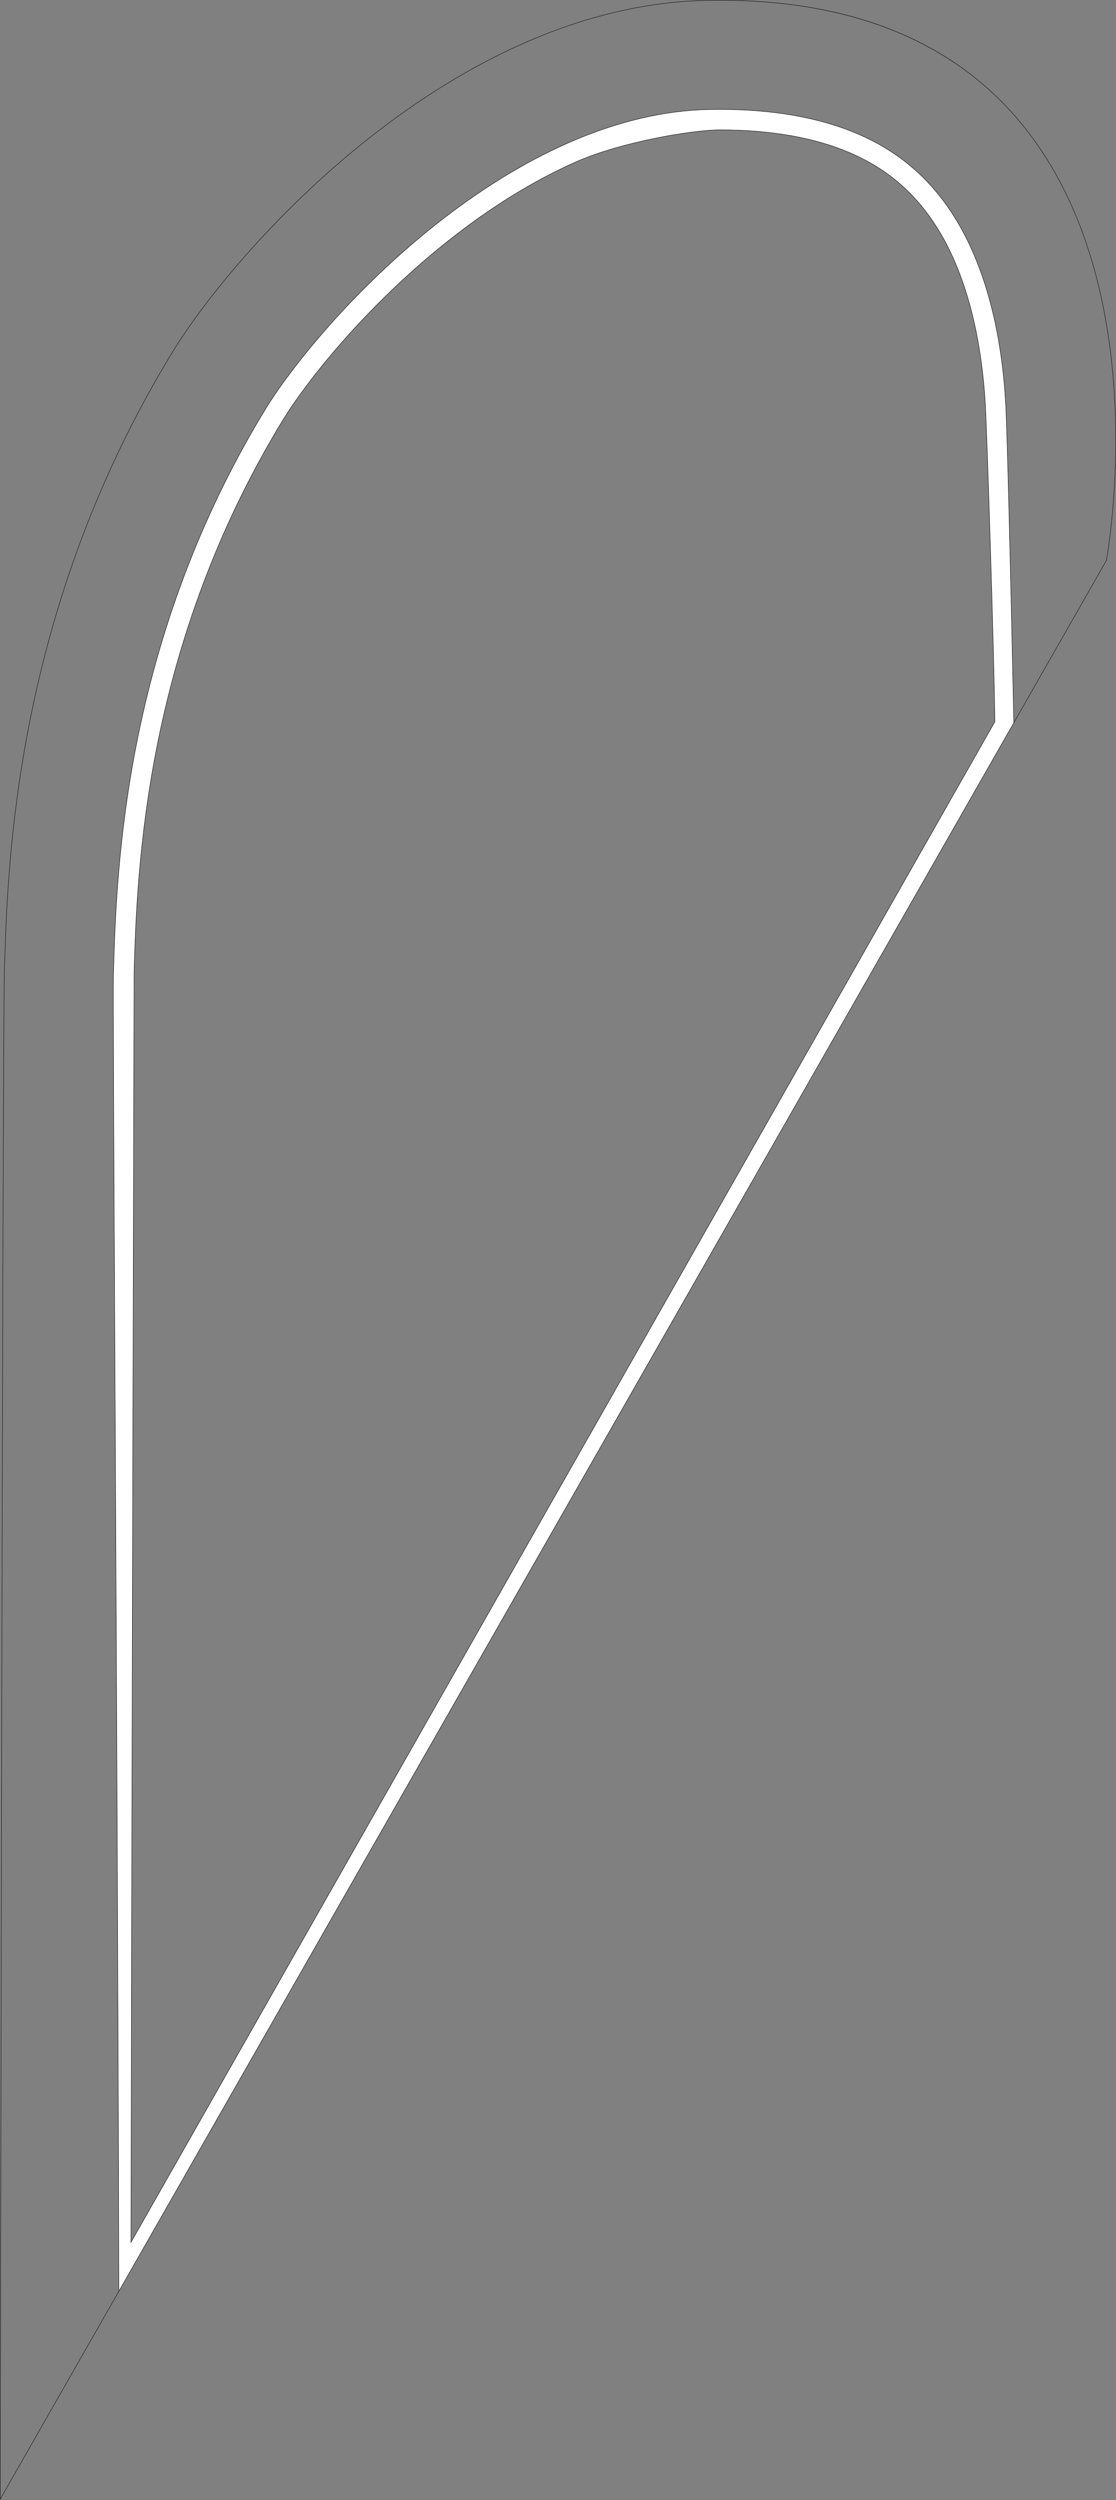
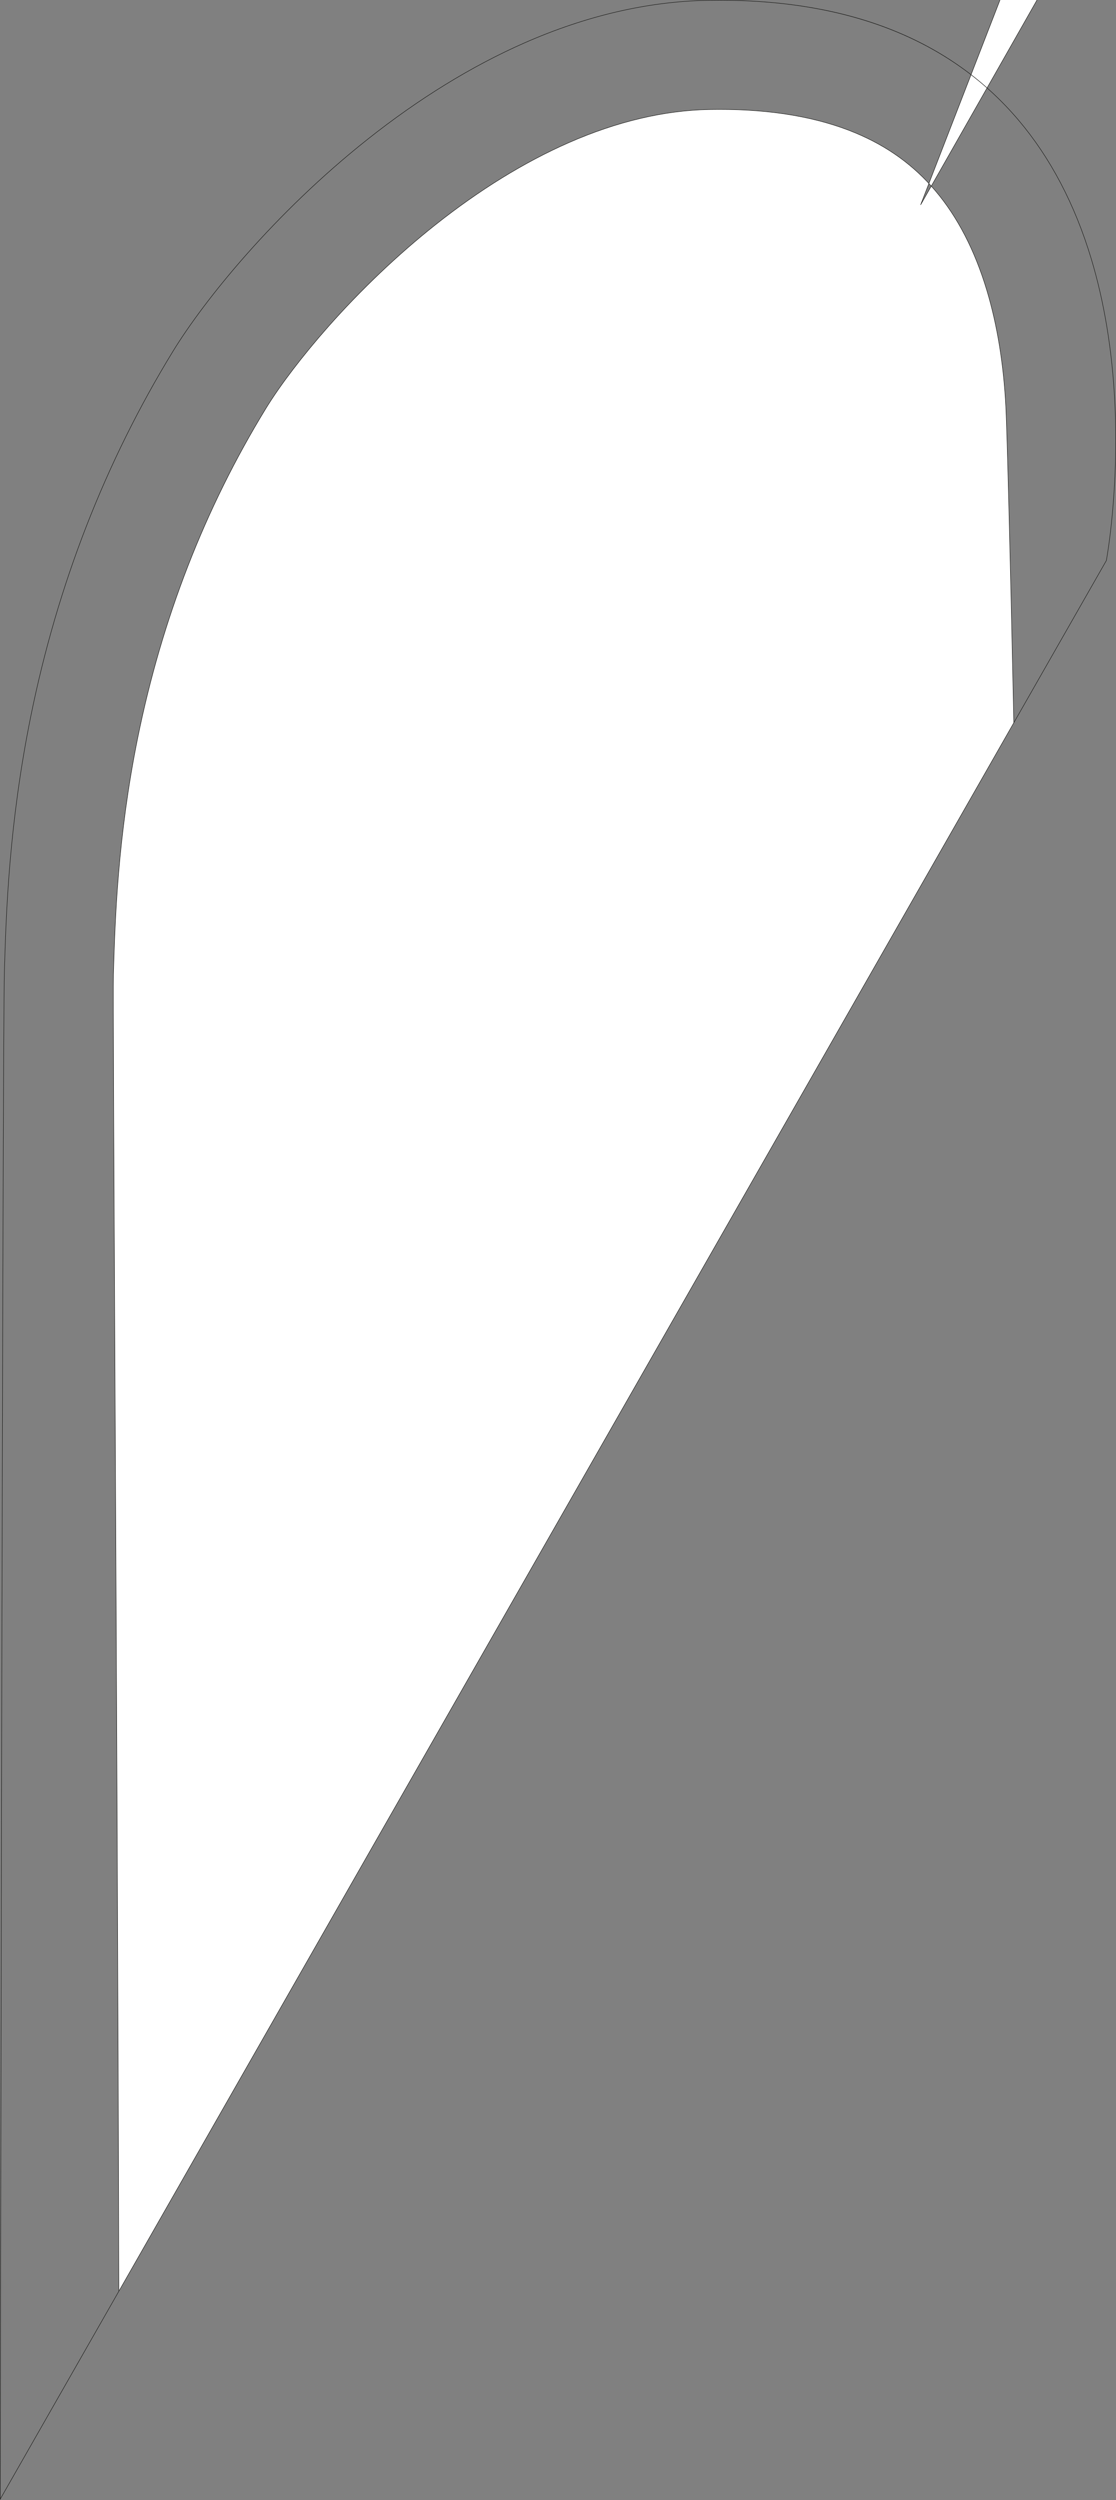
<svg xmlns="http://www.w3.org/2000/svg" id="Lager_2" viewBox="0 0 2320.18 5193.53">
  <rect x="0" y="0" width="2320.18" height="5193.53" fill="#808080" stroke="none" />
  <defs>
    <style>.cls-1{fill:#fff;stroke:#1d1d1b;stroke-miterlimit:10;}</style>
  </defs>
  <g id="safe_area">
-     <path class="cls-1" d="m.59,5138.06c.05-29.96,4.84-2997.87,8.56-3120.31l.22-7.38c3.36-111.07,8.98-296.97,54.66-522.4,55.37-273.22,154.71-528.14,295.25-757.68,65.84-107.53,211.37-287.51,404.85-440.84,106.97-84.77,216.65-152.14,326.01-200.22C1218.4,32.84,1346.36,3.07,1470.45.74c285-5.34,502.76,78.45,647.25,249.05,66.22,78.19,117.02,174.98,150.98,287.66,27.05,89.74,43.54,189.74,49.01,297.21,9.3,182.69-16.9,326.12-17.17,327.55l-.44,2.35L.5,5191.63l.09-53.58ZM1495.09.5c-8.16,0-16.37.09-24.64.24-124.09,2.33-252.04,32.1-380.3,88.49-109.36,48.08-219.04,115.45-326.01,200.22-193.47,153.33-339.01,333.31-404.85,440.84-140.54,229.55-239.88,484.47-295.25,757.68-45.69,225.43-51.31,411.33-54.66,522.4l-.22,7.38c-3.72,122.44-8.51,3090.35-8.56,3120.31l-.09,53.58,246.52-431.71v-3.78c-1.42-606.02-5.19-1349.08-7.95-1891.65-2.39-471.1-4.12-811.49-3.26-839.86l.22-7.43c3.14-103.85,8.39-277.68,50.25-484.2,50.1-247.18,139.72-477.42,266.4-684.31,29.76-48.6,77.33-110.9,130.52-170.93,67.79-76.51,144.48-149.33,221.78-210.59,91.79-72.75,184.8-130.06,276.43-170.35,100.66-44.26,199.33-67.59,293.28-69.35,6.85-.13,12.81-.19,19.55-.2,110.31-.16,205.73,16.21,283.89,48.74,67.12,27.94,121.6,67.3,166.52,120.34,46,54.32,81.97,123.81,106.9,206.53,21.77,72.24,35.11,154.1,39.65,243.3,2.56,50.19,9.33,315.51,15.43,604.04l1.08,51.2,192.36-336.87.44-2.35c.27-1.43,26.47-144.86,17.17-327.55-5.47-107.47-21.96-207.46-49.01-297.21-33.96-112.68-84.76-209.47-150.98-287.66C1977.26,83.98,1768.44.16,1495.09.5Zm418.86,425.13c-39.26-46.9-86.74-82.07-145.18-107.49-73.73-32.08-165.43-48.35-272.55-48.35-53.6,0-201.98,23.97-297.46,65.96-88.31,38.83-178.19,94.26-267.14,164.75-177.36,140.56-298.7,298.97-342.44,370.41-124.07,202.64-211.88,428.25-260.99,670.55-41.14,202.99-46.32,374.55-49.42,477.04,0,0-4.54,1637.56-6.5,2639.8l1796.07-3158.93c-1.64-141.49-16.25-598.1-19.88-660.34-7.24-123.93-36.45-296.25-134.52-413.41Z" />
+     <path class="cls-1" d="m.59,5138.06c.05-29.96,4.84-2997.87,8.56-3120.31l.22-7.38c3.36-111.07,8.98-296.97,54.66-522.4,55.37-273.22,154.71-528.14,295.25-757.68,65.84-107.53,211.37-287.51,404.85-440.84,106.97-84.77,216.65-152.14,326.01-200.22C1218.4,32.84,1346.36,3.07,1470.45.74c285-5.34,502.76,78.45,647.25,249.05,66.22,78.19,117.02,174.98,150.98,287.66,27.05,89.74,43.54,189.74,49.01,297.21,9.3,182.69-16.9,326.12-17.17,327.55l-.44,2.35L.5,5191.63l.09-53.58ZM1495.09.5c-8.16,0-16.37.09-24.64.24-124.09,2.33-252.04,32.1-380.3,88.49-109.36,48.08-219.04,115.45-326.01,200.22-193.47,153.33-339.01,333.31-404.85,440.84-140.54,229.55-239.88,484.47-295.25,757.68-45.69,225.43-51.31,411.33-54.66,522.4l-.22,7.38c-3.72,122.44-8.51,3090.35-8.56,3120.31l-.09,53.58,246.52-431.71v-3.78c-1.42-606.02-5.19-1349.08-7.95-1891.65-2.39-471.1-4.12-811.49-3.26-839.86l.22-7.43c3.14-103.85,8.39-277.68,50.25-484.2,50.1-247.18,139.72-477.42,266.4-684.31,29.76-48.6,77.33-110.9,130.52-170.93,67.79-76.51,144.48-149.33,221.78-210.59,91.79-72.75,184.8-130.06,276.43-170.35,100.66-44.26,199.33-67.59,293.28-69.35,6.85-.13,12.81-.19,19.55-.2,110.31-.16,205.73,16.21,283.89,48.74,67.12,27.94,121.6,67.3,166.52,120.34,46,54.32,81.97,123.81,106.9,206.53,21.77,72.24,35.11,154.1,39.65,243.3,2.56,50.19,9.33,315.51,15.43,604.04l1.08,51.2,192.36-336.87.44-2.35c.27-1.43,26.47-144.86,17.17-327.55-5.47-107.47-21.96-207.46-49.01-297.21-33.96-112.68-84.76-209.47-150.98-287.66C1977.26,83.98,1768.44.16,1495.09.5Zm418.86,425.13l1796.07-3158.93c-1.64-141.49-16.25-598.1-19.88-660.34-7.24-123.93-36.45-296.25-134.52-413.41Z" />
  </g>
</svg>